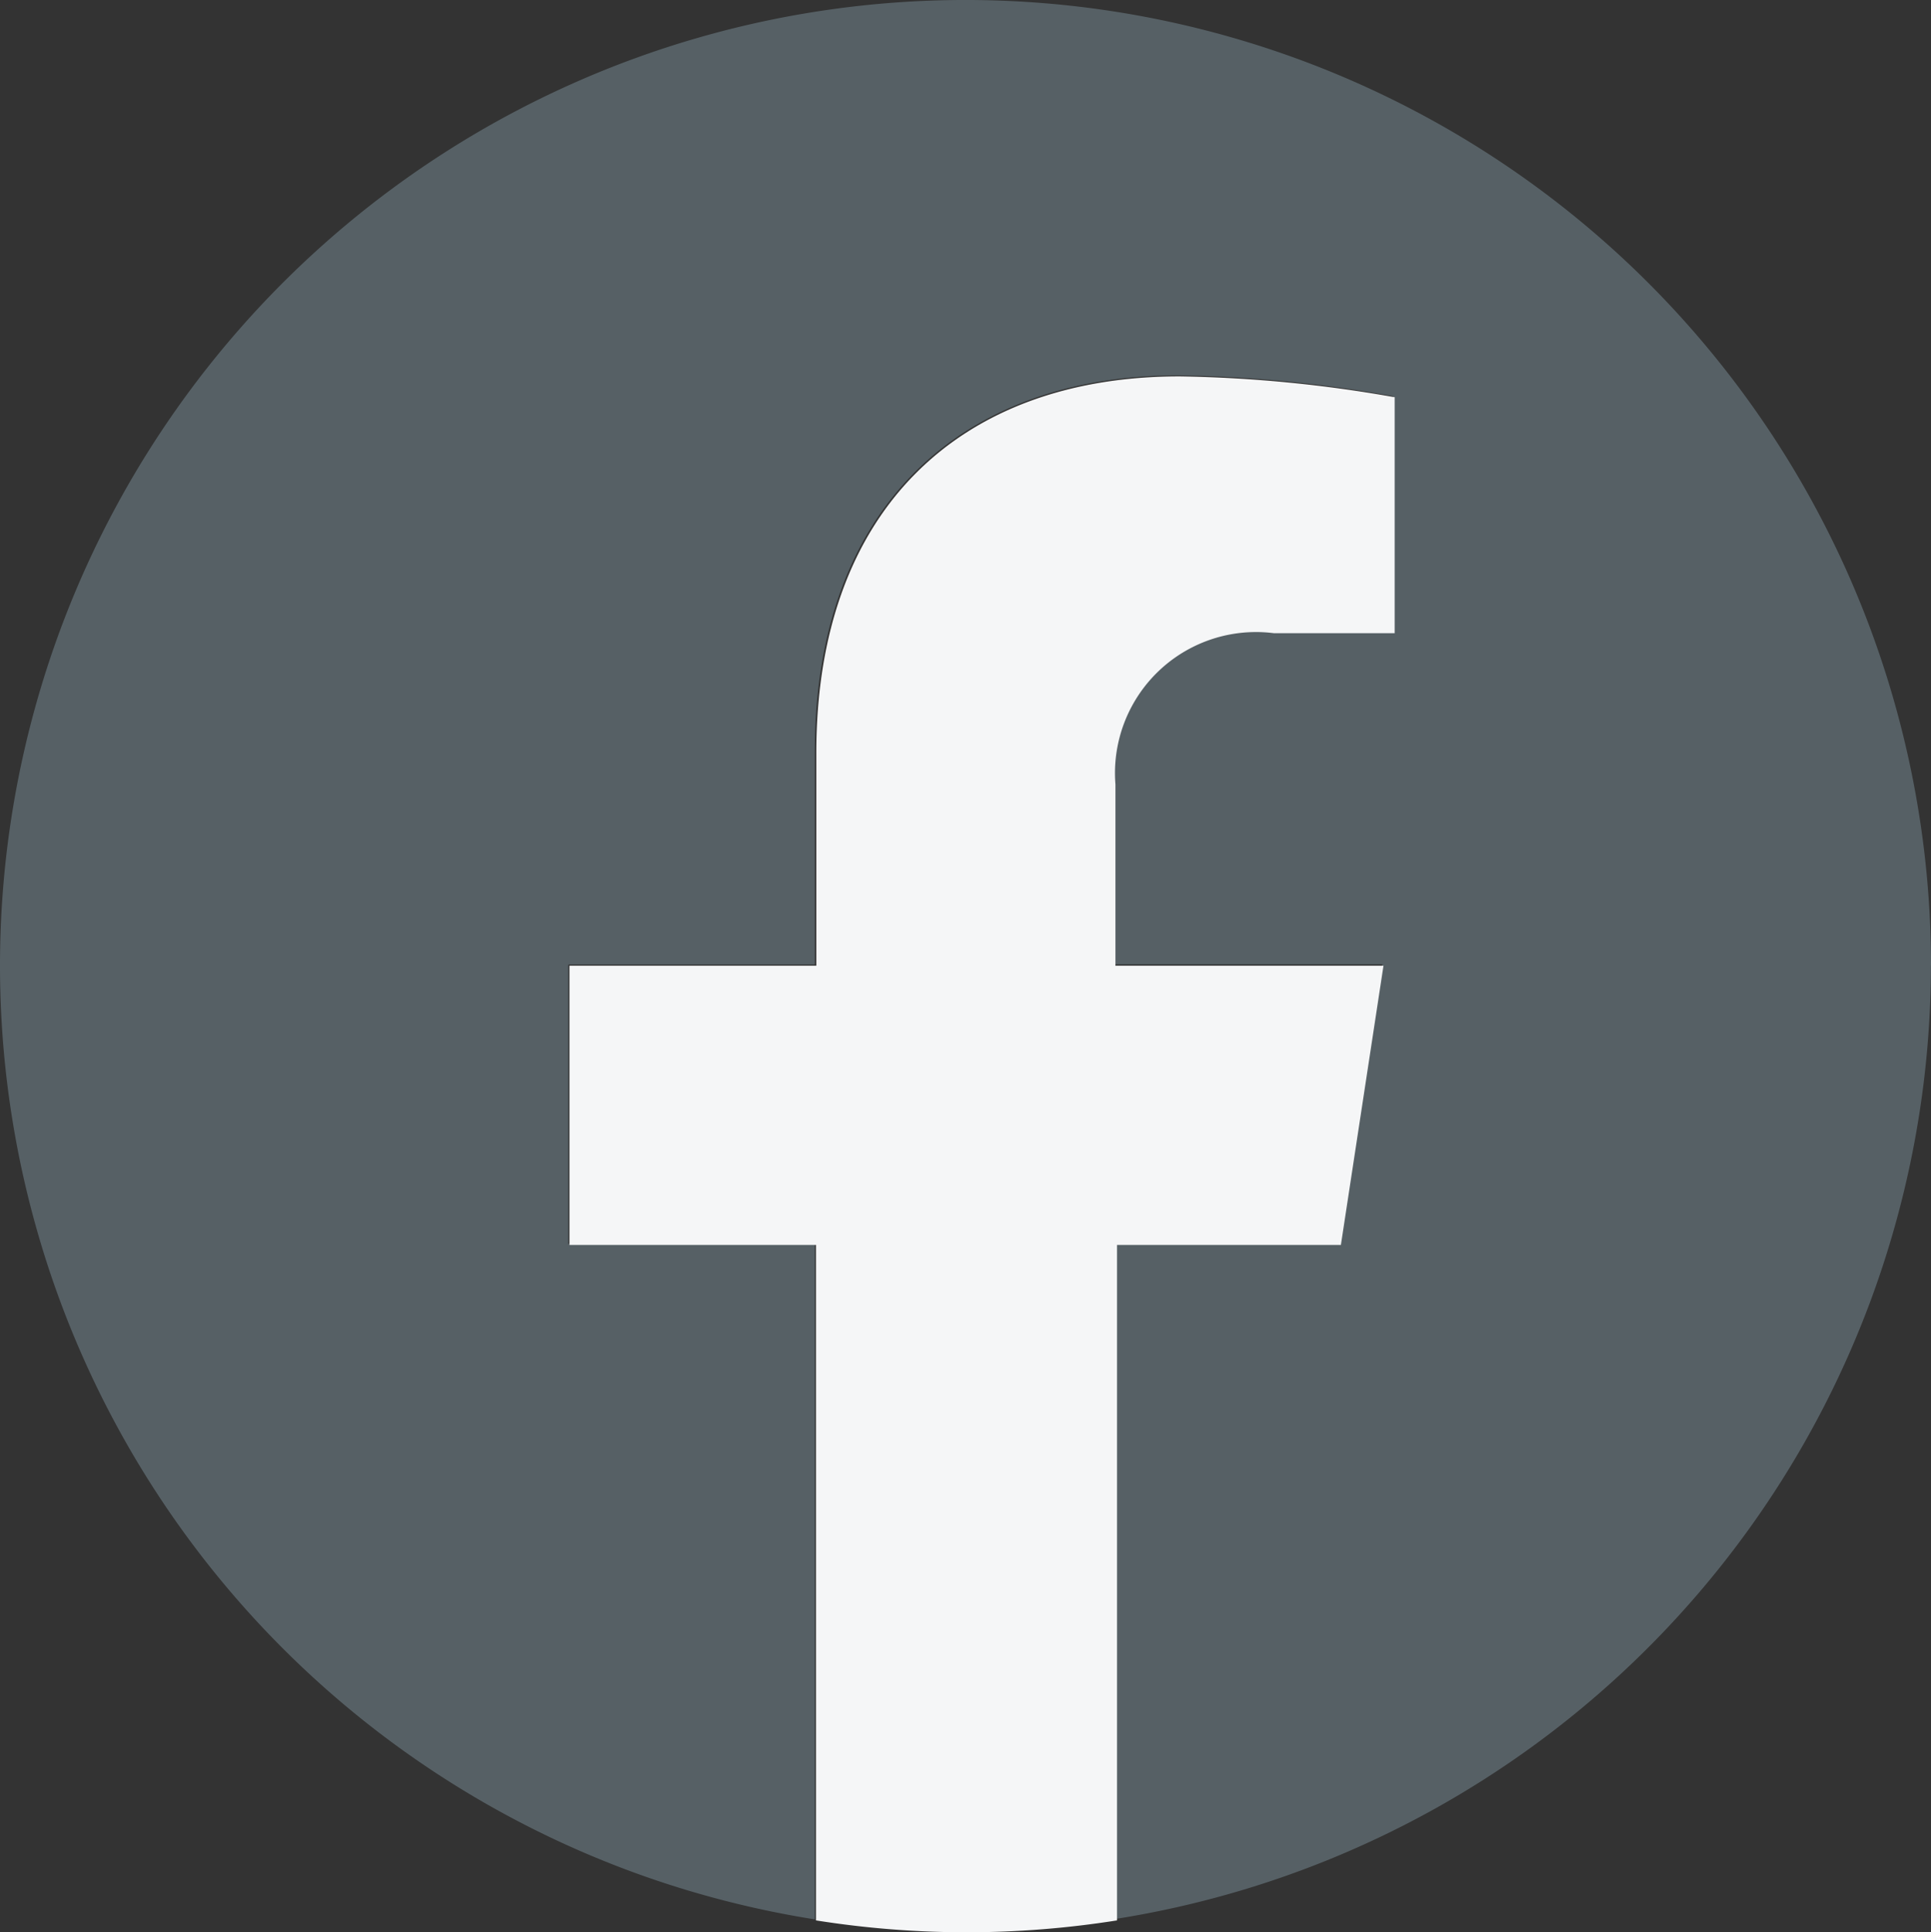
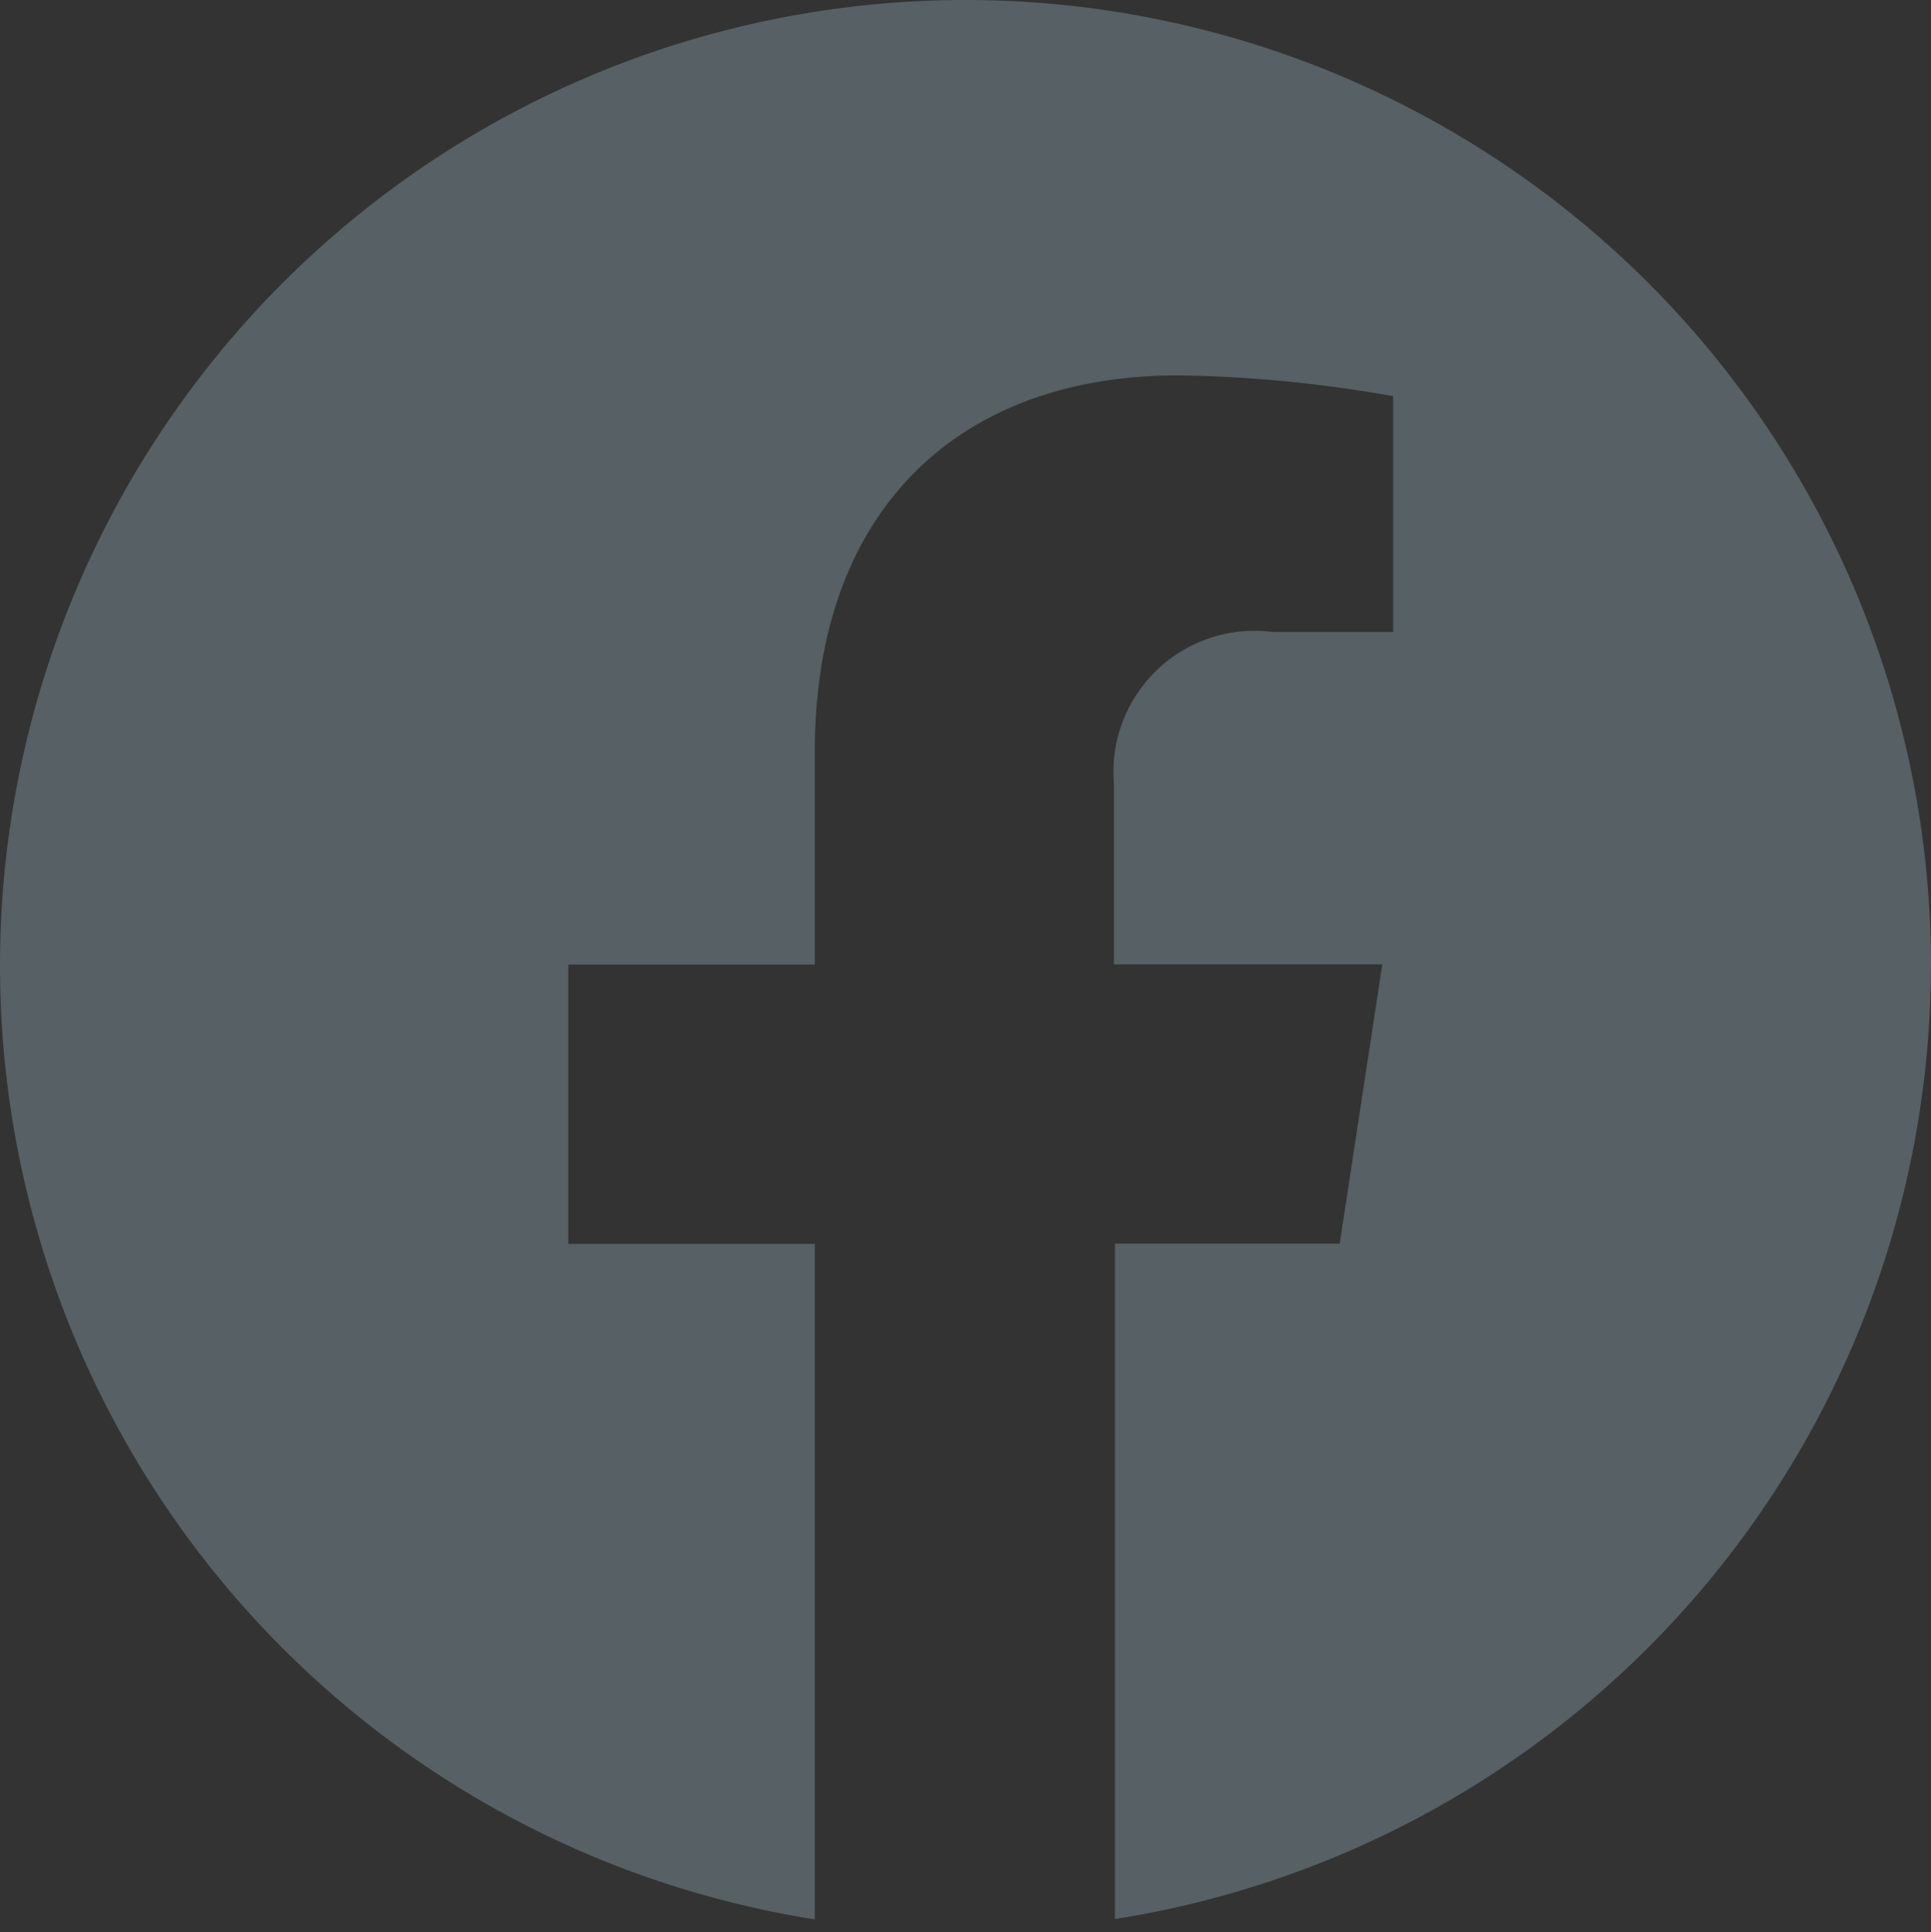
<svg xmlns="http://www.w3.org/2000/svg" width="22.988" height="23" viewBox="0 0 22.988 23">
  <rect x="0" y="0" width="22.988" height="23" fill="#333333" stroke="none" />
  <g id="グループ_12785" data-name="グループ 12785" transform="translate(-1571.3 -4)">
    <path id="パス_44387" data-name="パス 44387" d="M1594.288,15.494A11.494,11.494,0,1,0,1581,26.847v-8.04h-2.935V15.482H1581V12.948c0-2.876,1.709-4.48,4.327-4.48a15.718,15.718,0,0,1,2.558.248v2.806h-1.438a1.679,1.679,0,0,0-1.886,1.8v2.157h3.195l-.507,3.324h-2.676v8.04a11.5,11.5,0,0,0,9.714-11.353" fill="#566065" />
-     <path id="パス_44388" data-name="パス 44388" d="M1637.984,52.339l.507-3.324H1635.3V46.857a1.679,1.679,0,0,1,1.886-1.8h1.438V42.248a15.913,15.913,0,0,0-2.558-.248c-2.629,0-4.327,1.6-4.327,4.48v2.535H1628.8v3.324h2.935v8.04a11.42,11.42,0,0,0,3.584,0v-8.04Z" transform="translate(-50.721 -33.52)" fill="#f5f6f7" />
  </g>
</svg>